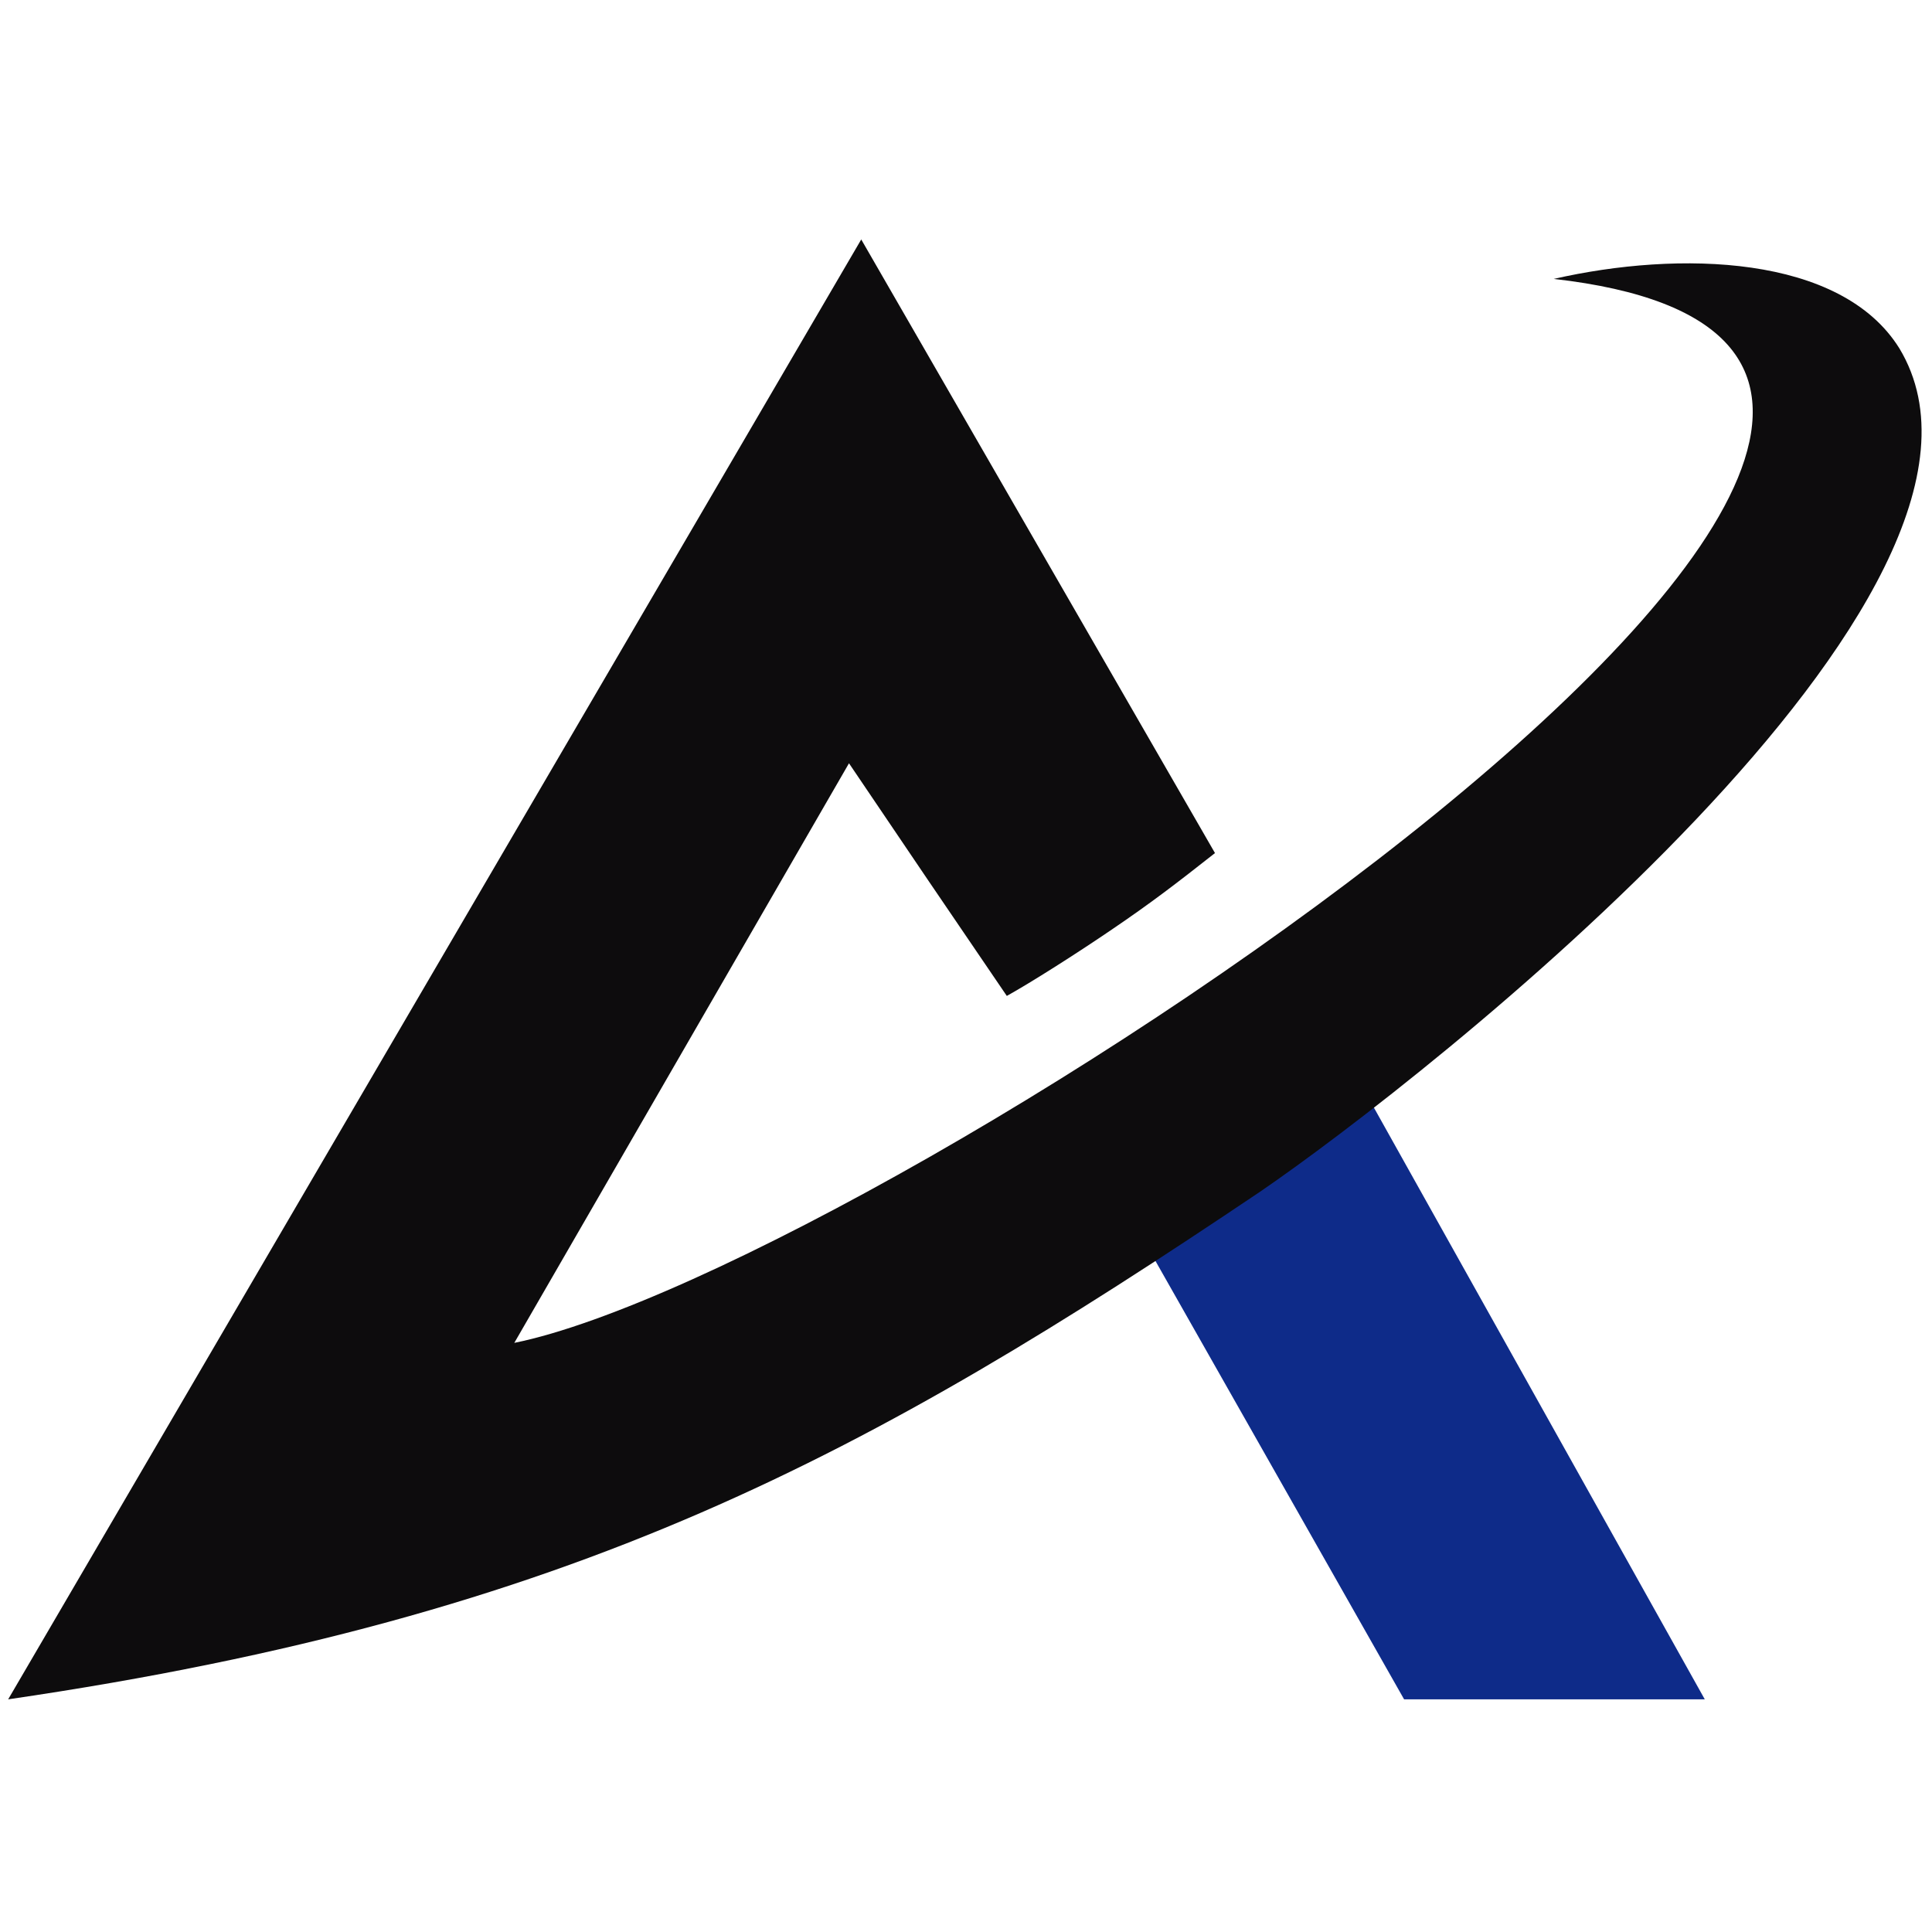
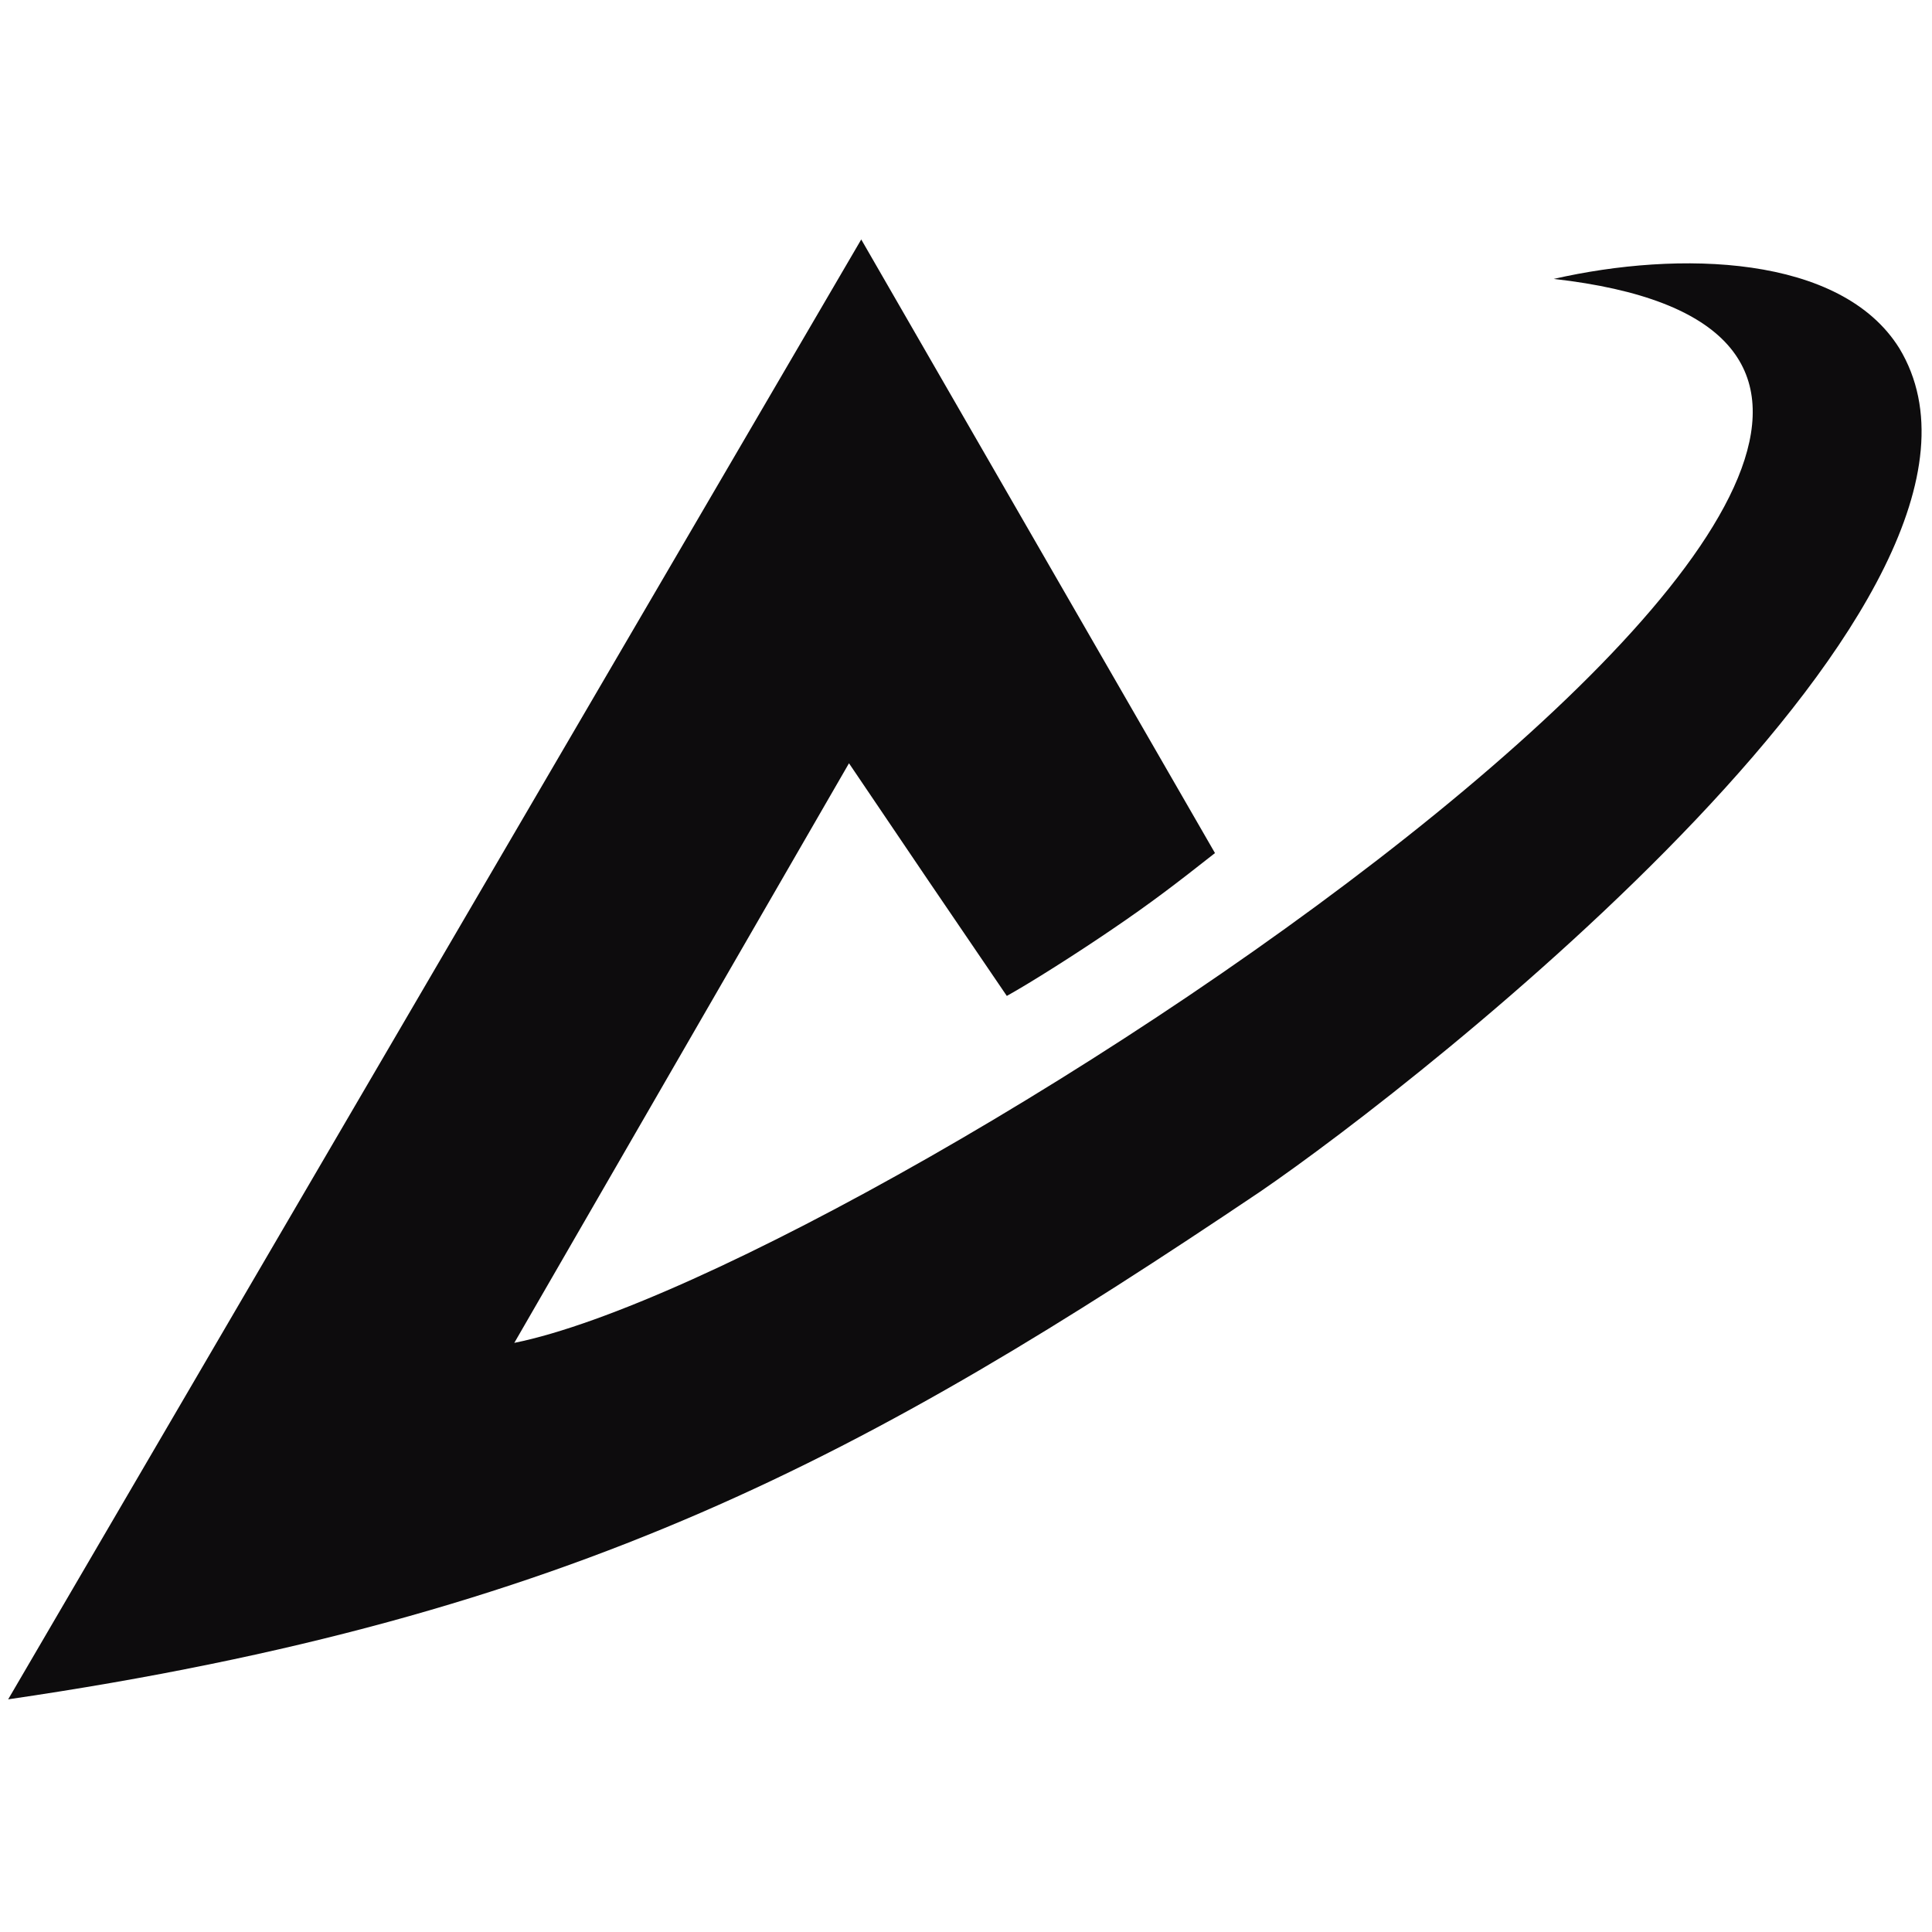
<svg xmlns="http://www.w3.org/2000/svg" version="1.1" width="142" height="142">
  <svg version="1.2" viewBox="0 0 142 142" width="142" height="142">
    <title>Folder 2</title>
    <style>
		.s0 { fill: #0e2b89 } 
		.s1 { fill: #0d0c0d } 
	</style>
    <g id="SvgjsG1168">
-       <path id="SvgjsPath1167" fill-rule="evenodd" class="s0" d="m82.1 87.7c21.1 37.2 0 0 21.1 37.2h22.1c-27.4-49 0 0-27.4-49-1.7 0.8-12.7 9.5-15.8 11.8z" />
      <path id="SvgjsPath1166" fill-rule="evenodd" class="s1" d="m92.6 87.6c12-8.2 57.8-44.1 47-62-4.3-6.9-16.2-7.2-25.4-5.1 52.1 5.9-49.7 72.8-76.4 78.2l24.6-42.6q5.8 8.6 11.6 17.1c1.8-1 5.1-3.1 7.6-4.8 3.1-2.1 4.9-3.5 7.7-5.7l-26-45.1c-62.7 107.3 0 0-62.7 107.3 41.7-6.1 63.3-18 92-37.3z" />
    </g>
  </svg>
  <style>@media (prefers-color-scheme: light) { :root { filter: none; } }
@media (prefers-color-scheme: dark) { :root { filter: contrast(0.385) brightness(4.5); } }
</style>
</svg>